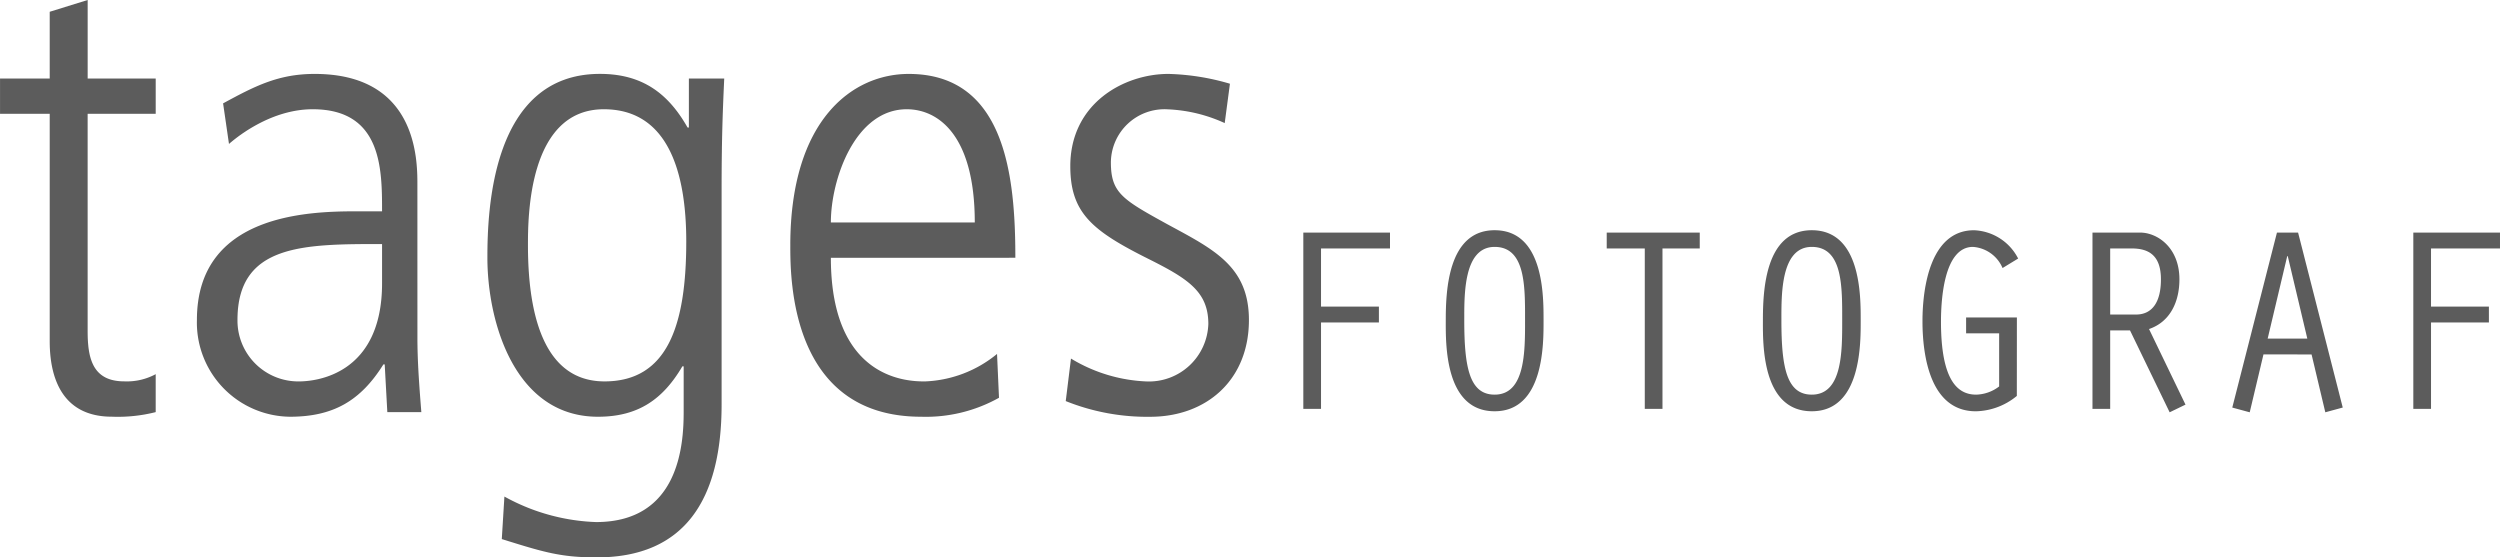
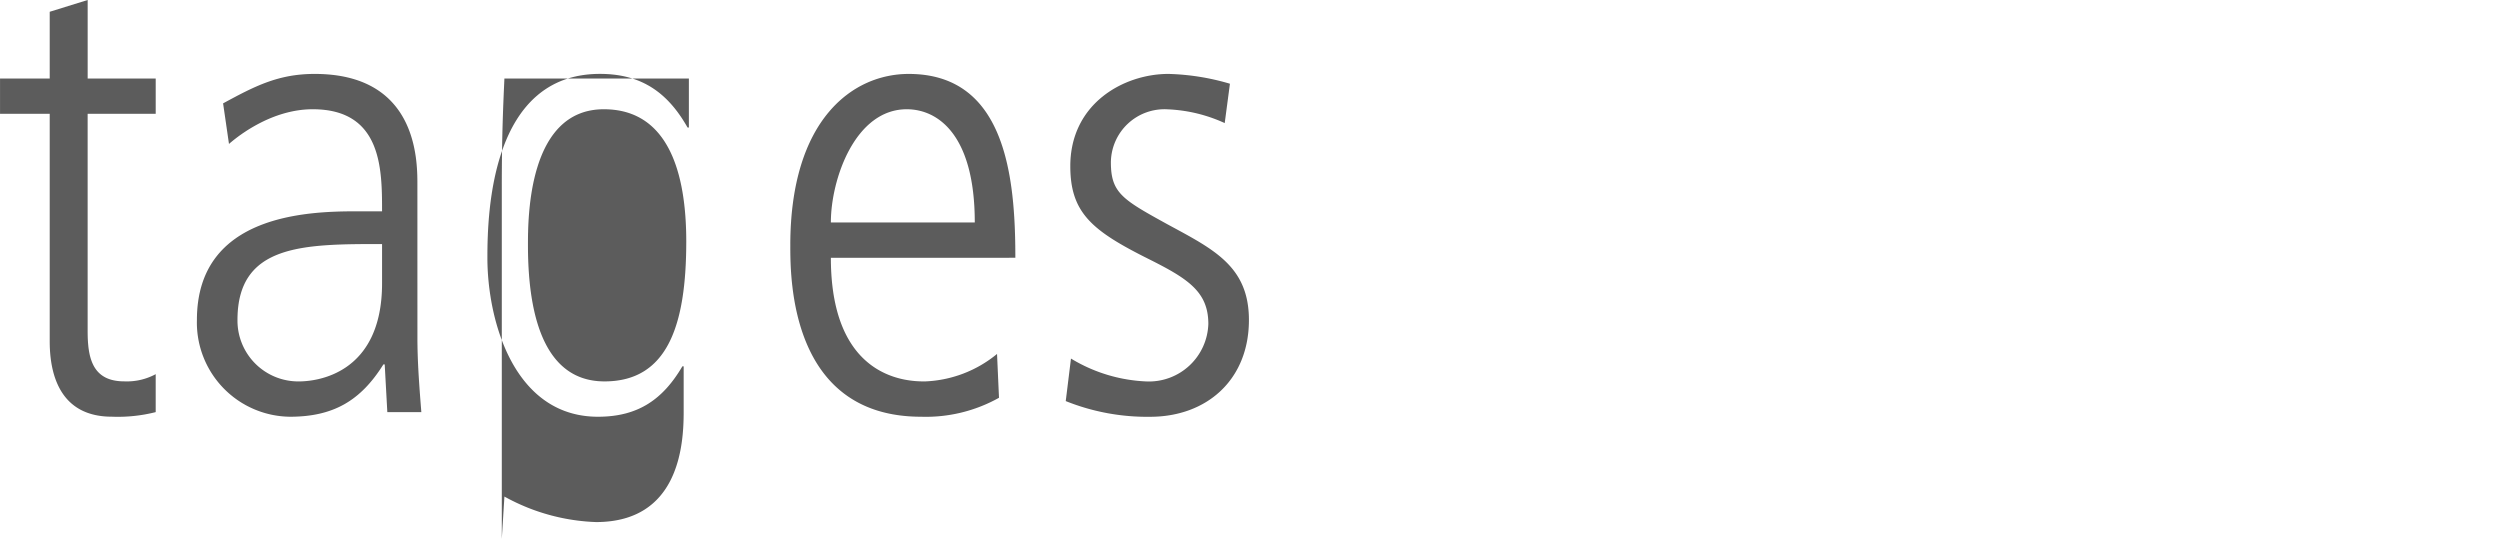
<svg xmlns="http://www.w3.org/2000/svg" width="293.244" height="65.381" viewBox="0 0 293.244 65.381">
  <g id="tagesfotograf-logo-mobil" transform="translate(-59.196 -44.444)" opacity="0.8">
    <g id="Gruppe_3" data-name="Gruppe 3" transform="translate(59.196 44.444)">
-       <path id="Pfad_1" data-name="Pfad 1" d="M8.028-75.479v7.827H2.2v4.144H8.028v26.7c0,4.374,1.535,8.825,7.29,8.825a18.1,18.1,0,0,0,5.141-.537v-4.451a7.12,7.12,0,0,1-3.683.844c-3.76,0-4.3-2.763-4.3-5.909V-63.508H20.46v-4.144H12.479V-76.86ZM51.155-55.22c0-2.839,0-12.969-12.048-12.969-4.3,0-7.06,1.458-10.743,3.453l.691,4.758c.46-.384,4.6-4.067,9.822-4.067,8.134,0,8.134,7.06,8.134,11.971H44.172c-5.6,0-18.878.23-18.878,12.739a11.045,11.045,0,0,0,10.9,11.357c5.065,0,8.288-1.842,10.974-6.139h.153l.307,5.6h3.99c-.23-2.916-.46-5.832-.46-8.748ZM47.011-43.632c0,10.667-7.674,11.511-9.746,11.511a7.132,7.132,0,0,1-7.213-7.213c0-8.9,7.751-8.9,16.959-8.9Zm12.355-2.993c0,7.444,3.146,18.647,12.969,18.647,4.681,0,7.6-2,9.9-5.909h.153v5.372c0,3.99-.614,12.892-10.283,12.892a23.824,23.824,0,0,1-10.743-2.993l-.307,4.988c4.911,1.535,6.906,2.149,11.127,2.149,10.436,0,14.657-6.906,14.657-17.957V-54.683c0-6.139.153-9.592.307-12.969H83V-61.9h-.153c-2.3-4.067-5.372-6.293-10.283-6.293C59.826-68.189,59.366-52.074,59.366-46.625Zm4.758-1.458c0-3.223,0-15.962,8.9-15.962,7.6,0,9.669,7.52,9.669,15.5,0,9.9-2.225,16.422-9.592,16.422C66.426-32.122,64.124-39.028,64.124-48.083Zm57.17,1.458c0-9.516-1.151-21.563-12.508-21.563-6.6,0-13.89,5.372-13.89,20.105,0,3.914,0,20.105,15.348,20.105a17.546,17.546,0,0,0,9.132-2.225l-.23-5.141a14.144,14.144,0,0,1-8.441,3.223c-1.765,0-11.05,0-11.05-14.5Zm-21.64-4.144c0-5.065,2.839-13.276,8.9-13.276,3.607,0,7.981,2.916,7.981,13.276Zm46.81-16.269a27.75,27.75,0,0,0-7.213-1.151c-5.218,0-11.511,3.453-11.511,10.82,0,5.525,2.609,7.6,9.209,10.9,4.6,2.3,6.983,3.837,6.983,7.6a6.972,6.972,0,0,1-7.213,6.753,18.482,18.482,0,0,1-8.9-2.686l-.614,4.988a25.6,25.6,0,0,0,9.9,1.842c6.6,0,11.587-4.3,11.587-11.357,0-6.293-4.144-8.288-9.516-11.2-5.295-2.916-6.676-3.683-6.676-7.29a6.288,6.288,0,0,1,6.676-6.216,17.78,17.78,0,0,1,6.676,1.612Z" transform="translate(-2.196 76.86)" fill="#333" />
-       <path id="Pfad_3" data-name="Pfad 3" d="M5.456,0H7.533V-10.137h6.789V-12H7.533v-6.82h8.091v-1.86H5.456ZM27.9-20.956c-5.518,0-5.735,7.192-5.735,10.6C22.165-7.688,22.01.279,27.9.279c5.828,0,5.735-8.029,5.735-10.633C33.635-13.082,33.728-20.956,27.9-20.956ZM27.9-19c3.658,0,3.565,4.743,3.565,8.649,0,3.6.031,8.68-3.565,8.68-2.914,0-3.565-3.1-3.565-8.68C24.335-13.392,24.242-19,27.9-19ZM45.508,0h2.077V-18.817h4.371v-1.86H41.044v1.86h4.464ZM65.1-20.956c-5.518,0-5.735,7.192-5.735,10.6C59.365-7.688,59.21.279,65.1.279c5.828,0,5.735-8.029,5.735-10.633C70.835-13.082,70.928-20.956,65.1-20.956ZM65.1-19c3.658,0,3.565,4.743,3.565,8.649,0,3.6.031,8.68-3.565,8.68-2.914,0-3.565-3.1-3.565-8.68C61.535-13.392,61.442-19,65.1-19Zm24.056,8.277H83.2v1.86h3.875v6.231a4.616,4.616,0,0,1-2.7.961c-2.046,0-4.123-1.457-4.123-8.556,0-2.449.31-8.773,3.751-8.773a4.077,4.077,0,0,1,3.472,2.48l1.829-1.116a6.074,6.074,0,0,0-5.177-3.317c-5.146,0-6.045,6.789-6.045,10.664,0,4.123.93,10.571,6.262,10.571a7.8,7.8,0,0,0,4.805-1.8ZM100.1-18.817h2.542c2.108,0,3.41.93,3.41,3.627,0,2.79-1.116,4.123-2.914,4.123H100.1ZM98.022,0H100.1V-9.207h2.325L107.074.4l1.86-.9-4.278-8.866c2.542-.868,3.565-3.286,3.565-5.828,0-3.72-2.573-5.487-4.619-5.487h-5.58Zm25.7-6.386L125.333.4l2.046-.558L122.14-20.677h-2.48L114.421-.155,116.467.4l1.612-6.789Zm-.5-1.86h-4.65l2.294-9.672h.062ZM135.656,0h2.077V-10.137h6.789V-12h-6.789v-6.82h8.091v-1.86H135.656Z" transform="translate(147.42 47.961)" fill="#333" />
+       <path id="Pfad_1" data-name="Pfad 1" d="M8.028-75.479v7.827H2.2v4.144H8.028v26.7c0,4.374,1.535,8.825,7.29,8.825a18.1,18.1,0,0,0,5.141-.537v-4.451a7.12,7.12,0,0,1-3.683.844c-3.76,0-4.3-2.763-4.3-5.909V-63.508H20.46v-4.144H12.479V-76.86ZM51.155-55.22c0-2.839,0-12.969-12.048-12.969-4.3,0-7.06,1.458-10.743,3.453l.691,4.758c.46-.384,4.6-4.067,9.822-4.067,8.134,0,8.134,7.06,8.134,11.971H44.172c-5.6,0-18.878.23-18.878,12.739a11.045,11.045,0,0,0,10.9,11.357c5.065,0,8.288-1.842,10.974-6.139h.153l.307,5.6h3.99c-.23-2.916-.46-5.832-.46-8.748ZM47.011-43.632c0,10.667-7.674,11.511-9.746,11.511a7.132,7.132,0,0,1-7.213-7.213c0-8.9,7.751-8.9,16.959-8.9Zm12.355-2.993c0,7.444,3.146,18.647,12.969,18.647,4.681,0,7.6-2,9.9-5.909h.153v5.372c0,3.99-.614,12.892-10.283,12.892a23.824,23.824,0,0,1-10.743-2.993l-.307,4.988V-54.683c0-6.139.153-9.592.307-12.969H83V-61.9h-.153c-2.3-4.067-5.372-6.293-10.283-6.293C59.826-68.189,59.366-52.074,59.366-46.625Zm4.758-1.458c0-3.223,0-15.962,8.9-15.962,7.6,0,9.669,7.52,9.669,15.5,0,9.9-2.225,16.422-9.592,16.422C66.426-32.122,64.124-39.028,64.124-48.083Zm57.17,1.458c0-9.516-1.151-21.563-12.508-21.563-6.6,0-13.89,5.372-13.89,20.105,0,3.914,0,20.105,15.348,20.105a17.546,17.546,0,0,0,9.132-2.225l-.23-5.141a14.144,14.144,0,0,1-8.441,3.223c-1.765,0-11.05,0-11.05-14.5Zm-21.64-4.144c0-5.065,2.839-13.276,8.9-13.276,3.607,0,7.981,2.916,7.981,13.276Zm46.81-16.269a27.75,27.75,0,0,0-7.213-1.151c-5.218,0-11.511,3.453-11.511,10.82,0,5.525,2.609,7.6,9.209,10.9,4.6,2.3,6.983,3.837,6.983,7.6a6.972,6.972,0,0,1-7.213,6.753,18.482,18.482,0,0,1-8.9-2.686l-.614,4.988a25.6,25.6,0,0,0,9.9,1.842c6.6,0,11.587-4.3,11.587-11.357,0-6.293-4.144-8.288-9.516-11.2-5.295-2.916-6.676-3.683-6.676-7.29a6.288,6.288,0,0,1,6.676-6.216,17.78,17.78,0,0,1,6.676,1.612Z" transform="translate(-2.196 76.86)" fill="#333" />
    </g>
  </g>
</svg>